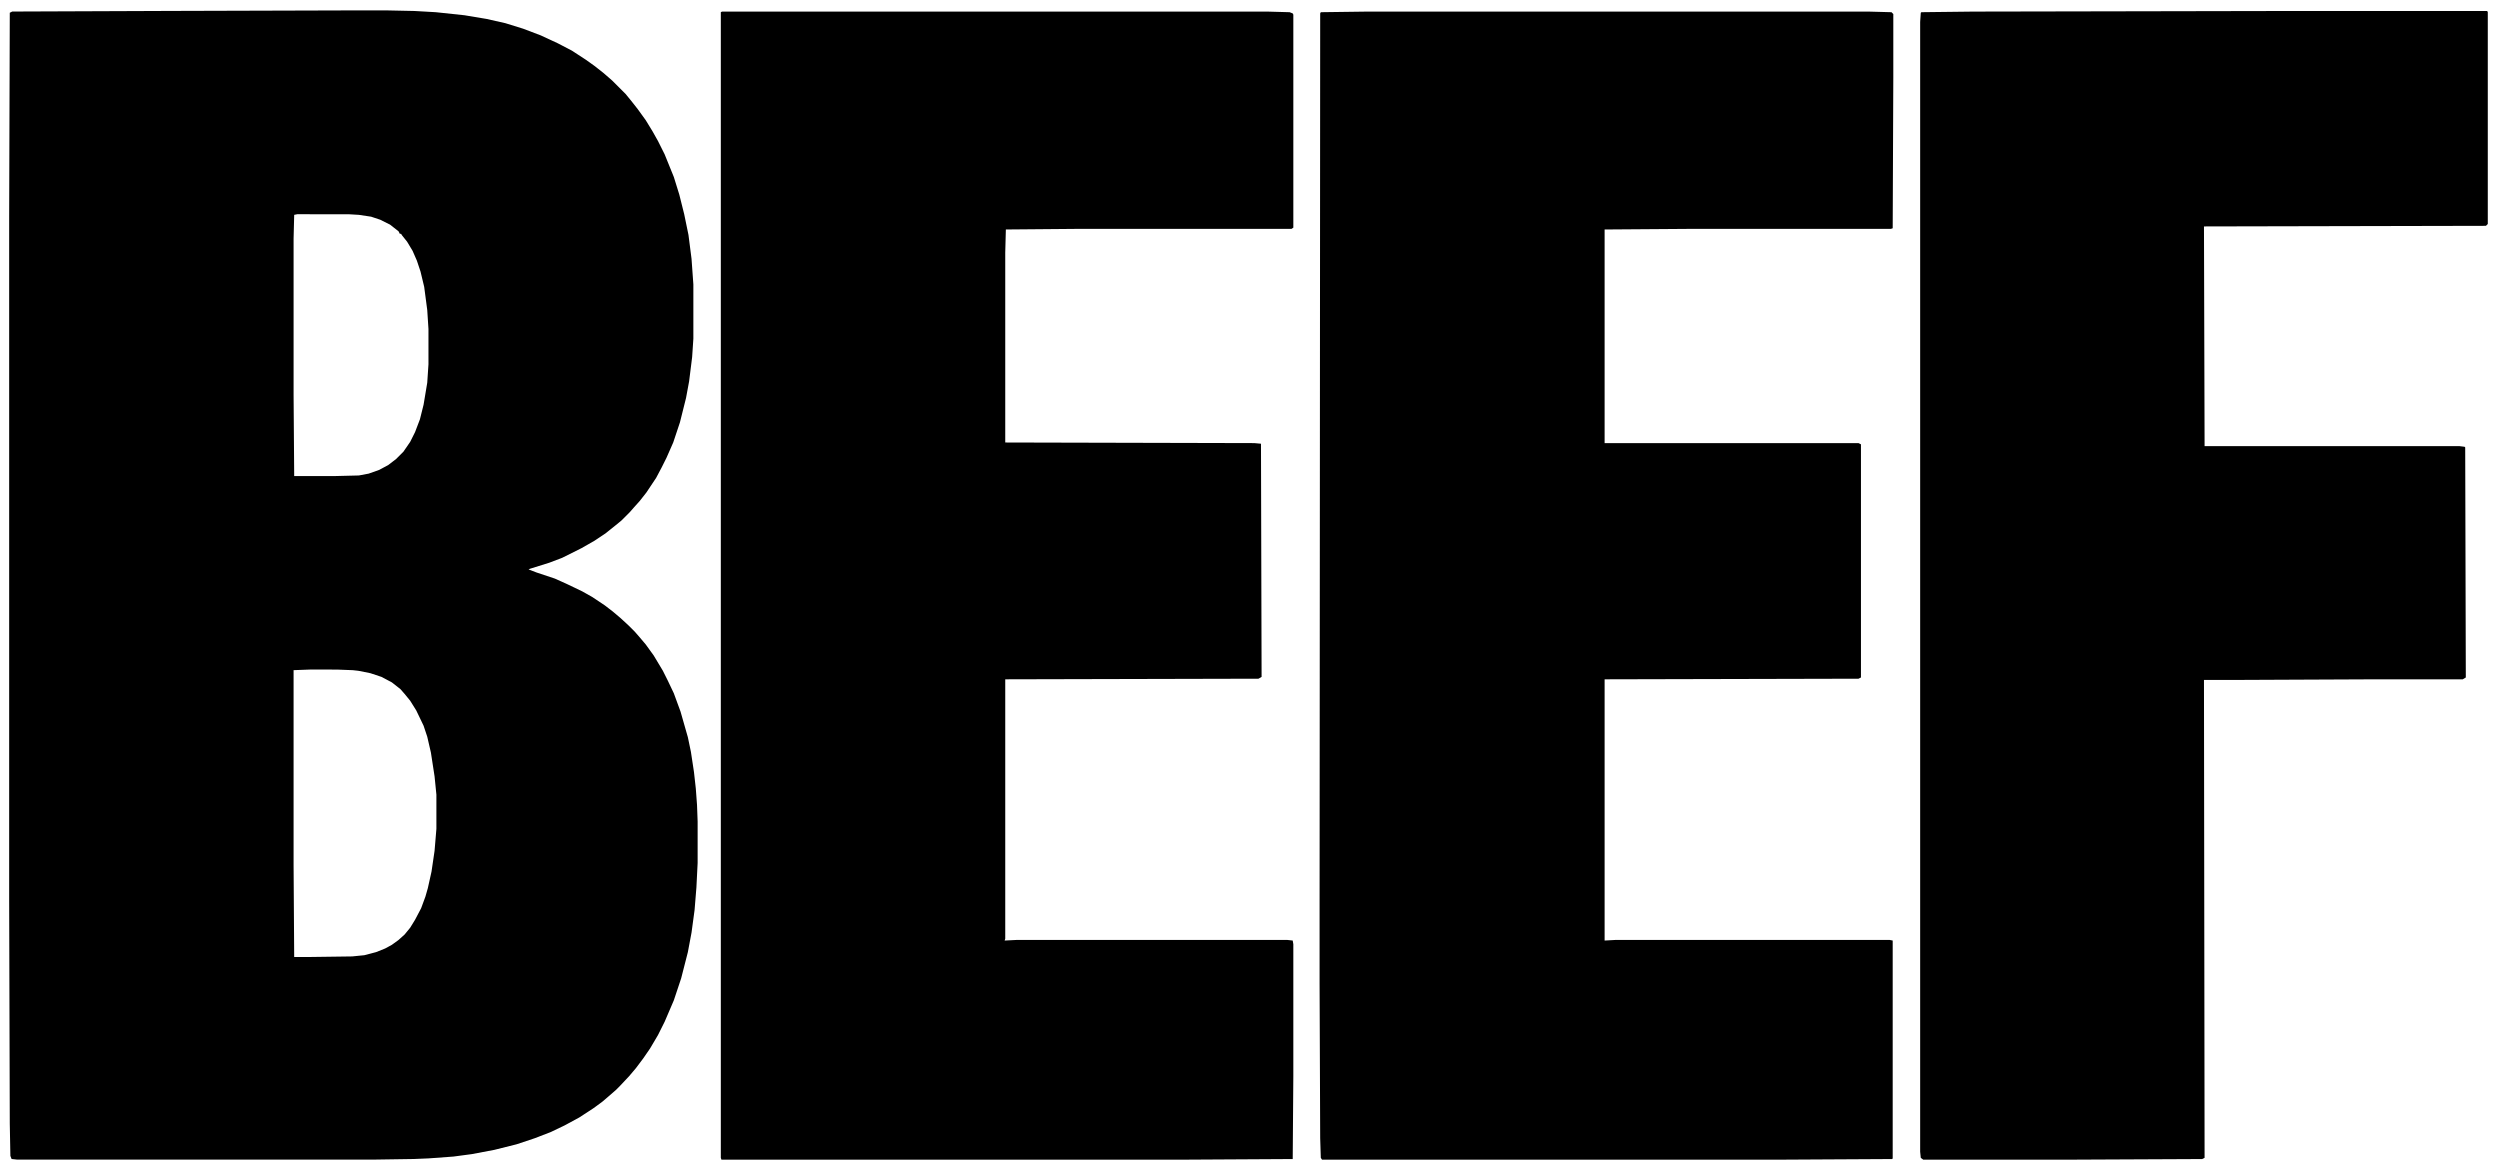
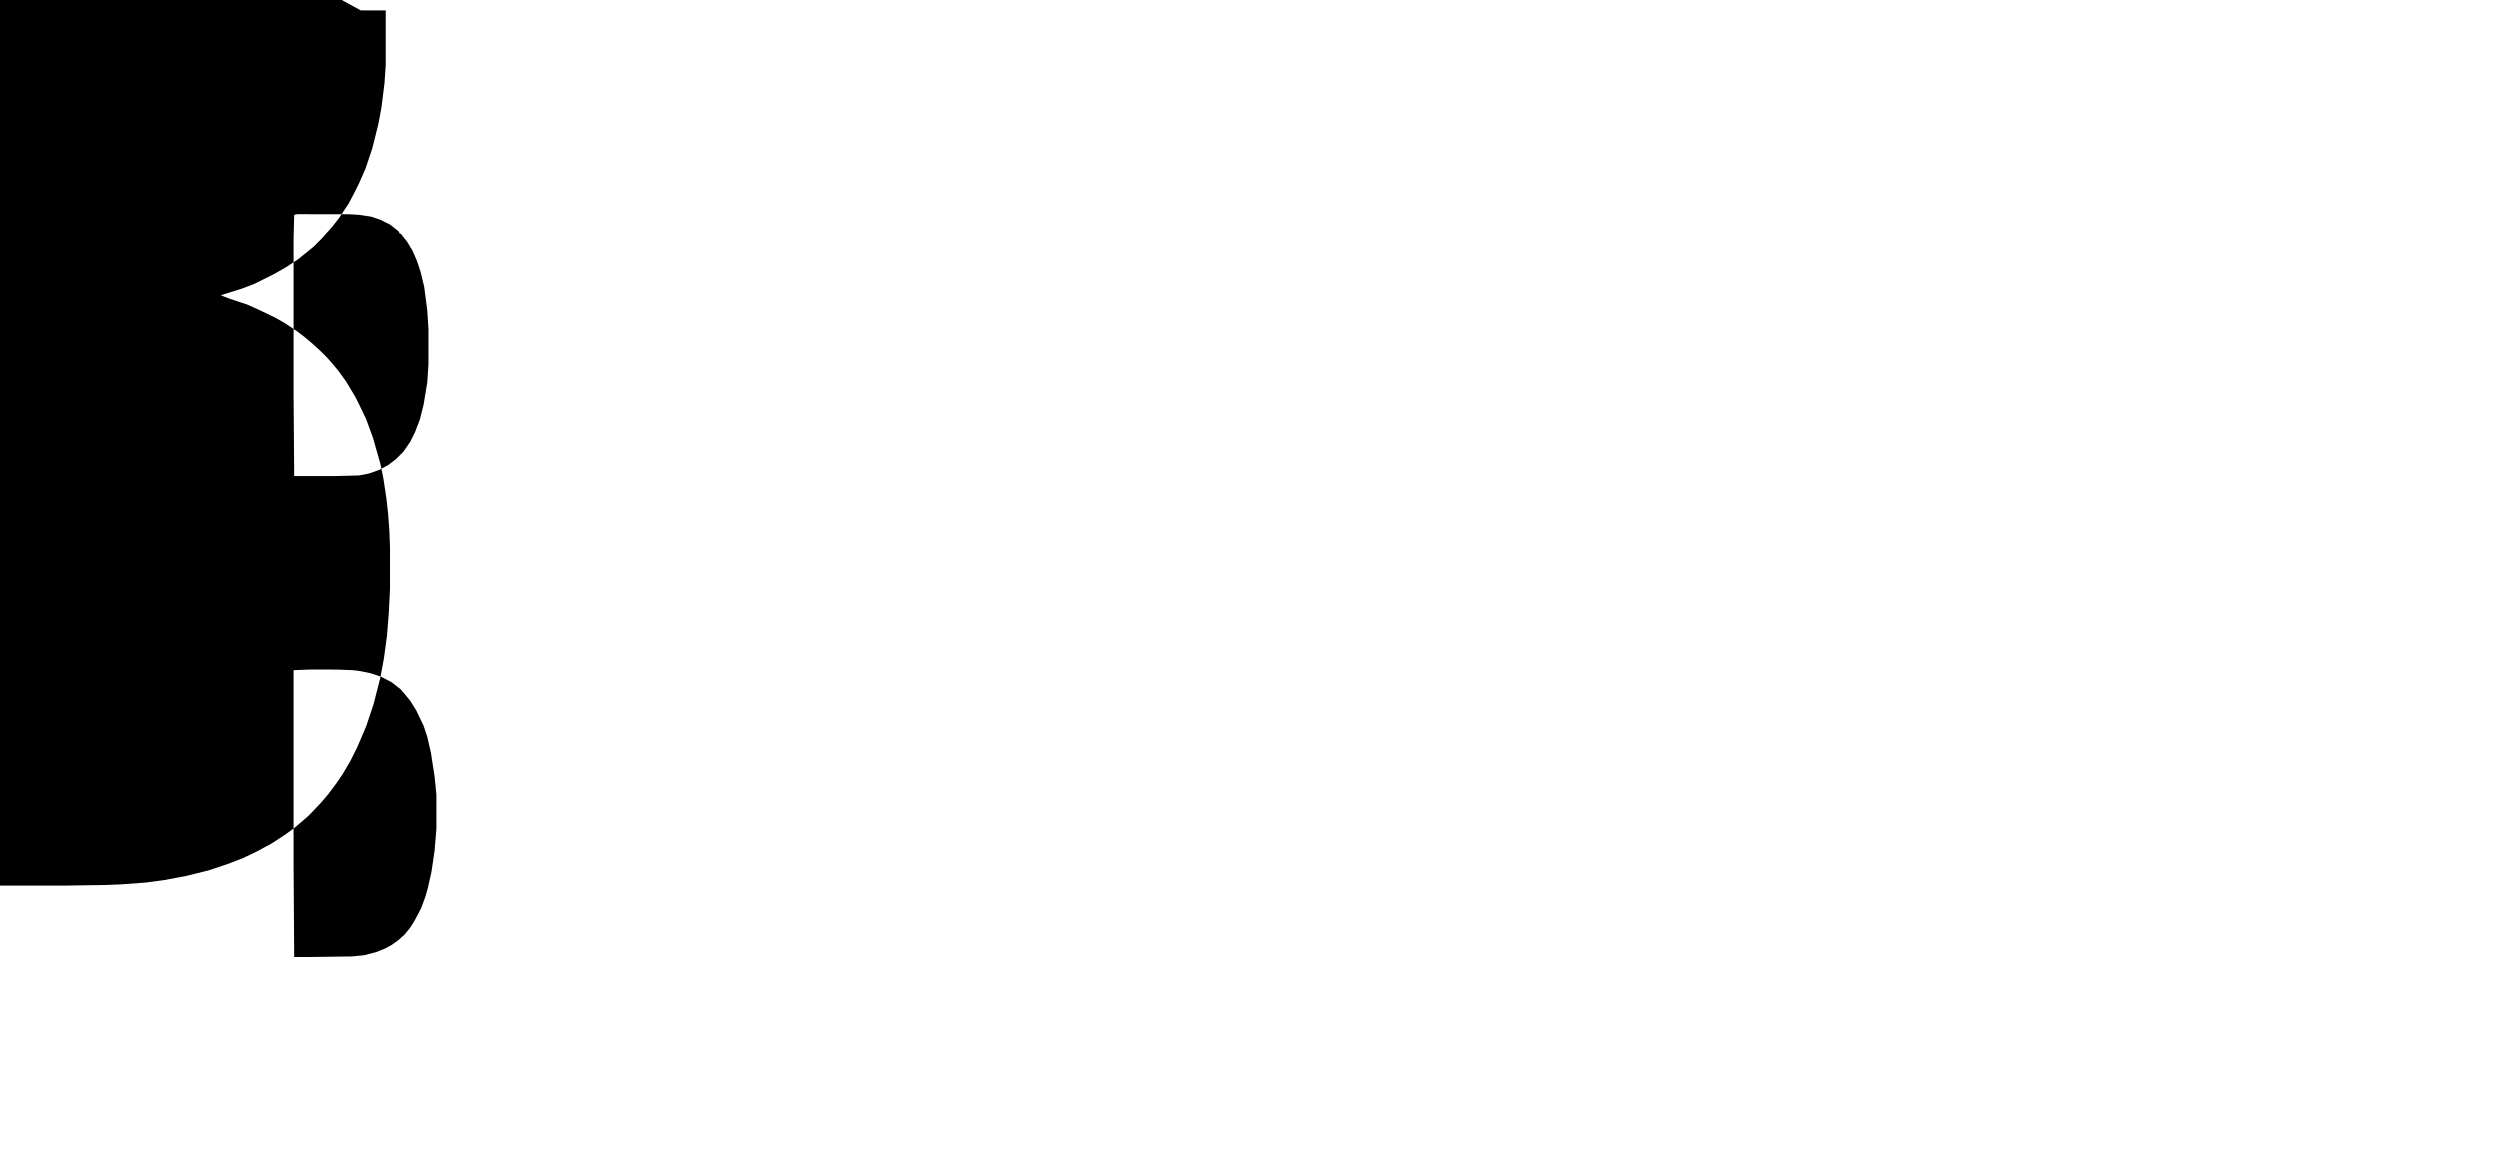
<svg xmlns="http://www.w3.org/2000/svg" version="1.1" viewBox="0 0 4096 1918" width="1500" height="702.39">
-   <path transform="translate(591,17)" d="m0 0h41l47 1 35 2 47 5 36 6 31 7 29 9 29 11 28 13 23 12 23 15 14 10 14 11 15 13 22 22 9 11 11 14 13 18 11 18 9 16 11 22 15 37 9 29 8 32 7 34 5 39 3 42v89l-2 30-5 40-5 27-10 40-11 33-11 25-8 16-9 17-16 24-11 14-9 10-7 8-14 14-11 9-15 12-18 12-21 12-32 16-21 8-32 10-2 1 13 5 30 10 20 9 25 12 16 9 21 14 13 10 13 11 13 12 10 10 7 8 11 13 13 18 15 25 8 16 10 21 11 30 12 42 5 24 5 33 3 27 2 27 1 27v68l-2 40-3 37-5 37-6 32-11 43-12 36-15 35-11 22-13 22-11 16-12 16-11 13-15 16-7 7-8 7-14 12-15 11-23 15-24 13-23 11-26 10-30 10-36 9-37 7-30 4-41 3-24 1-66 1h-584l-9-1-2-5-1-53-1-367v-1118l1-335 4-2 258-1zm-104 334-5 1-1 39v256l1 133h66l40-1 16-3 17-6 15-8 13-10 12-12 11-16 8-16 8-21 6-24 6-36 2-30v-58l-2-31-5-38-6-25-6-18-7-16-9-15-8-10-2-3h-2l-2-4-14-11-16-8-15-5-20-3-17-1zm21 746-27 1v319l1 151h21l74-1 20-2 19-5 15-6 11-6 11-8 10-9 9-11 8-13 10-19 7-19 4-14 6-27 5-34 3-36v-56l-3-30-6-39-6-26-6-18-12-25-10-16-9-11-7-8-14-11-17-9-18-6-20-4-9-1-26-1z" />
-   <path transform="translate(2239,19)" d="m0 0h823l37 1 3 3v104l-1 247-3 1h-331l-138 1v350h416l4 2v382l-4 2-416 1v428l18-1h449l5 1v357l-1 1-180 1h-754l-2-3-1-32-1-253v-130l1-1460 1-2z" />
-   <path transform="translate(1183,19)" d="m0 0h894l36 1 5 2 1 2v349l-3 2h-351l-117 1-1 38v311l408 1 11 1 1 382-5 3-415 1v425l-1 3 20-1h443l9 1 1 6v216l-1 136-175 1h-761l-1-3v-1877z" />
-   <path transform="translate(3755,18)" d="m0 0h320l1 2v347l-3 3-462 1 1 360h418l8 1 1 1 1 377-5 3h-144l-223 1h-57l1 783-4 2-213 1h-244l-4-3-1-10v-1851l1-15 1-1 85-1z" />
+   <path transform="translate(591,17)" d="m0 0h41v89l-2 30-5 40-5 27-10 40-11 33-11 25-8 16-9 17-16 24-11 14-9 10-7 8-14 14-11 9-15 12-18 12-21 12-32 16-21 8-32 10-2 1 13 5 30 10 20 9 25 12 16 9 21 14 13 10 13 11 13 12 10 10 7 8 11 13 13 18 15 25 8 16 10 21 11 30 12 42 5 24 5 33 3 27 2 27 1 27v68l-2 40-3 37-5 37-6 32-11 43-12 36-15 35-11 22-13 22-11 16-12 16-11 13-15 16-7 7-8 7-14 12-15 11-23 15-24 13-23 11-26 10-30 10-36 9-37 7-30 4-41 3-24 1-66 1h-584l-9-1-2-5-1-53-1-367v-1118l1-335 4-2 258-1zm-104 334-5 1-1 39v256l1 133h66l40-1 16-3 17-6 15-8 13-10 12-12 11-16 8-16 8-21 6-24 6-36 2-30v-58l-2-31-5-38-6-25-6-18-7-16-9-15-8-10-2-3h-2l-2-4-14-11-16-8-15-5-20-3-17-1zm21 746-27 1v319l1 151h21l74-1 20-2 19-5 15-6 11-6 11-8 10-9 9-11 8-13 10-19 7-19 4-14 6-27 5-34 3-36v-56l-3-30-6-39-6-26-6-18-12-25-10-16-9-11-7-8-14-11-17-9-18-6-20-4-9-1-26-1z" />
</svg>